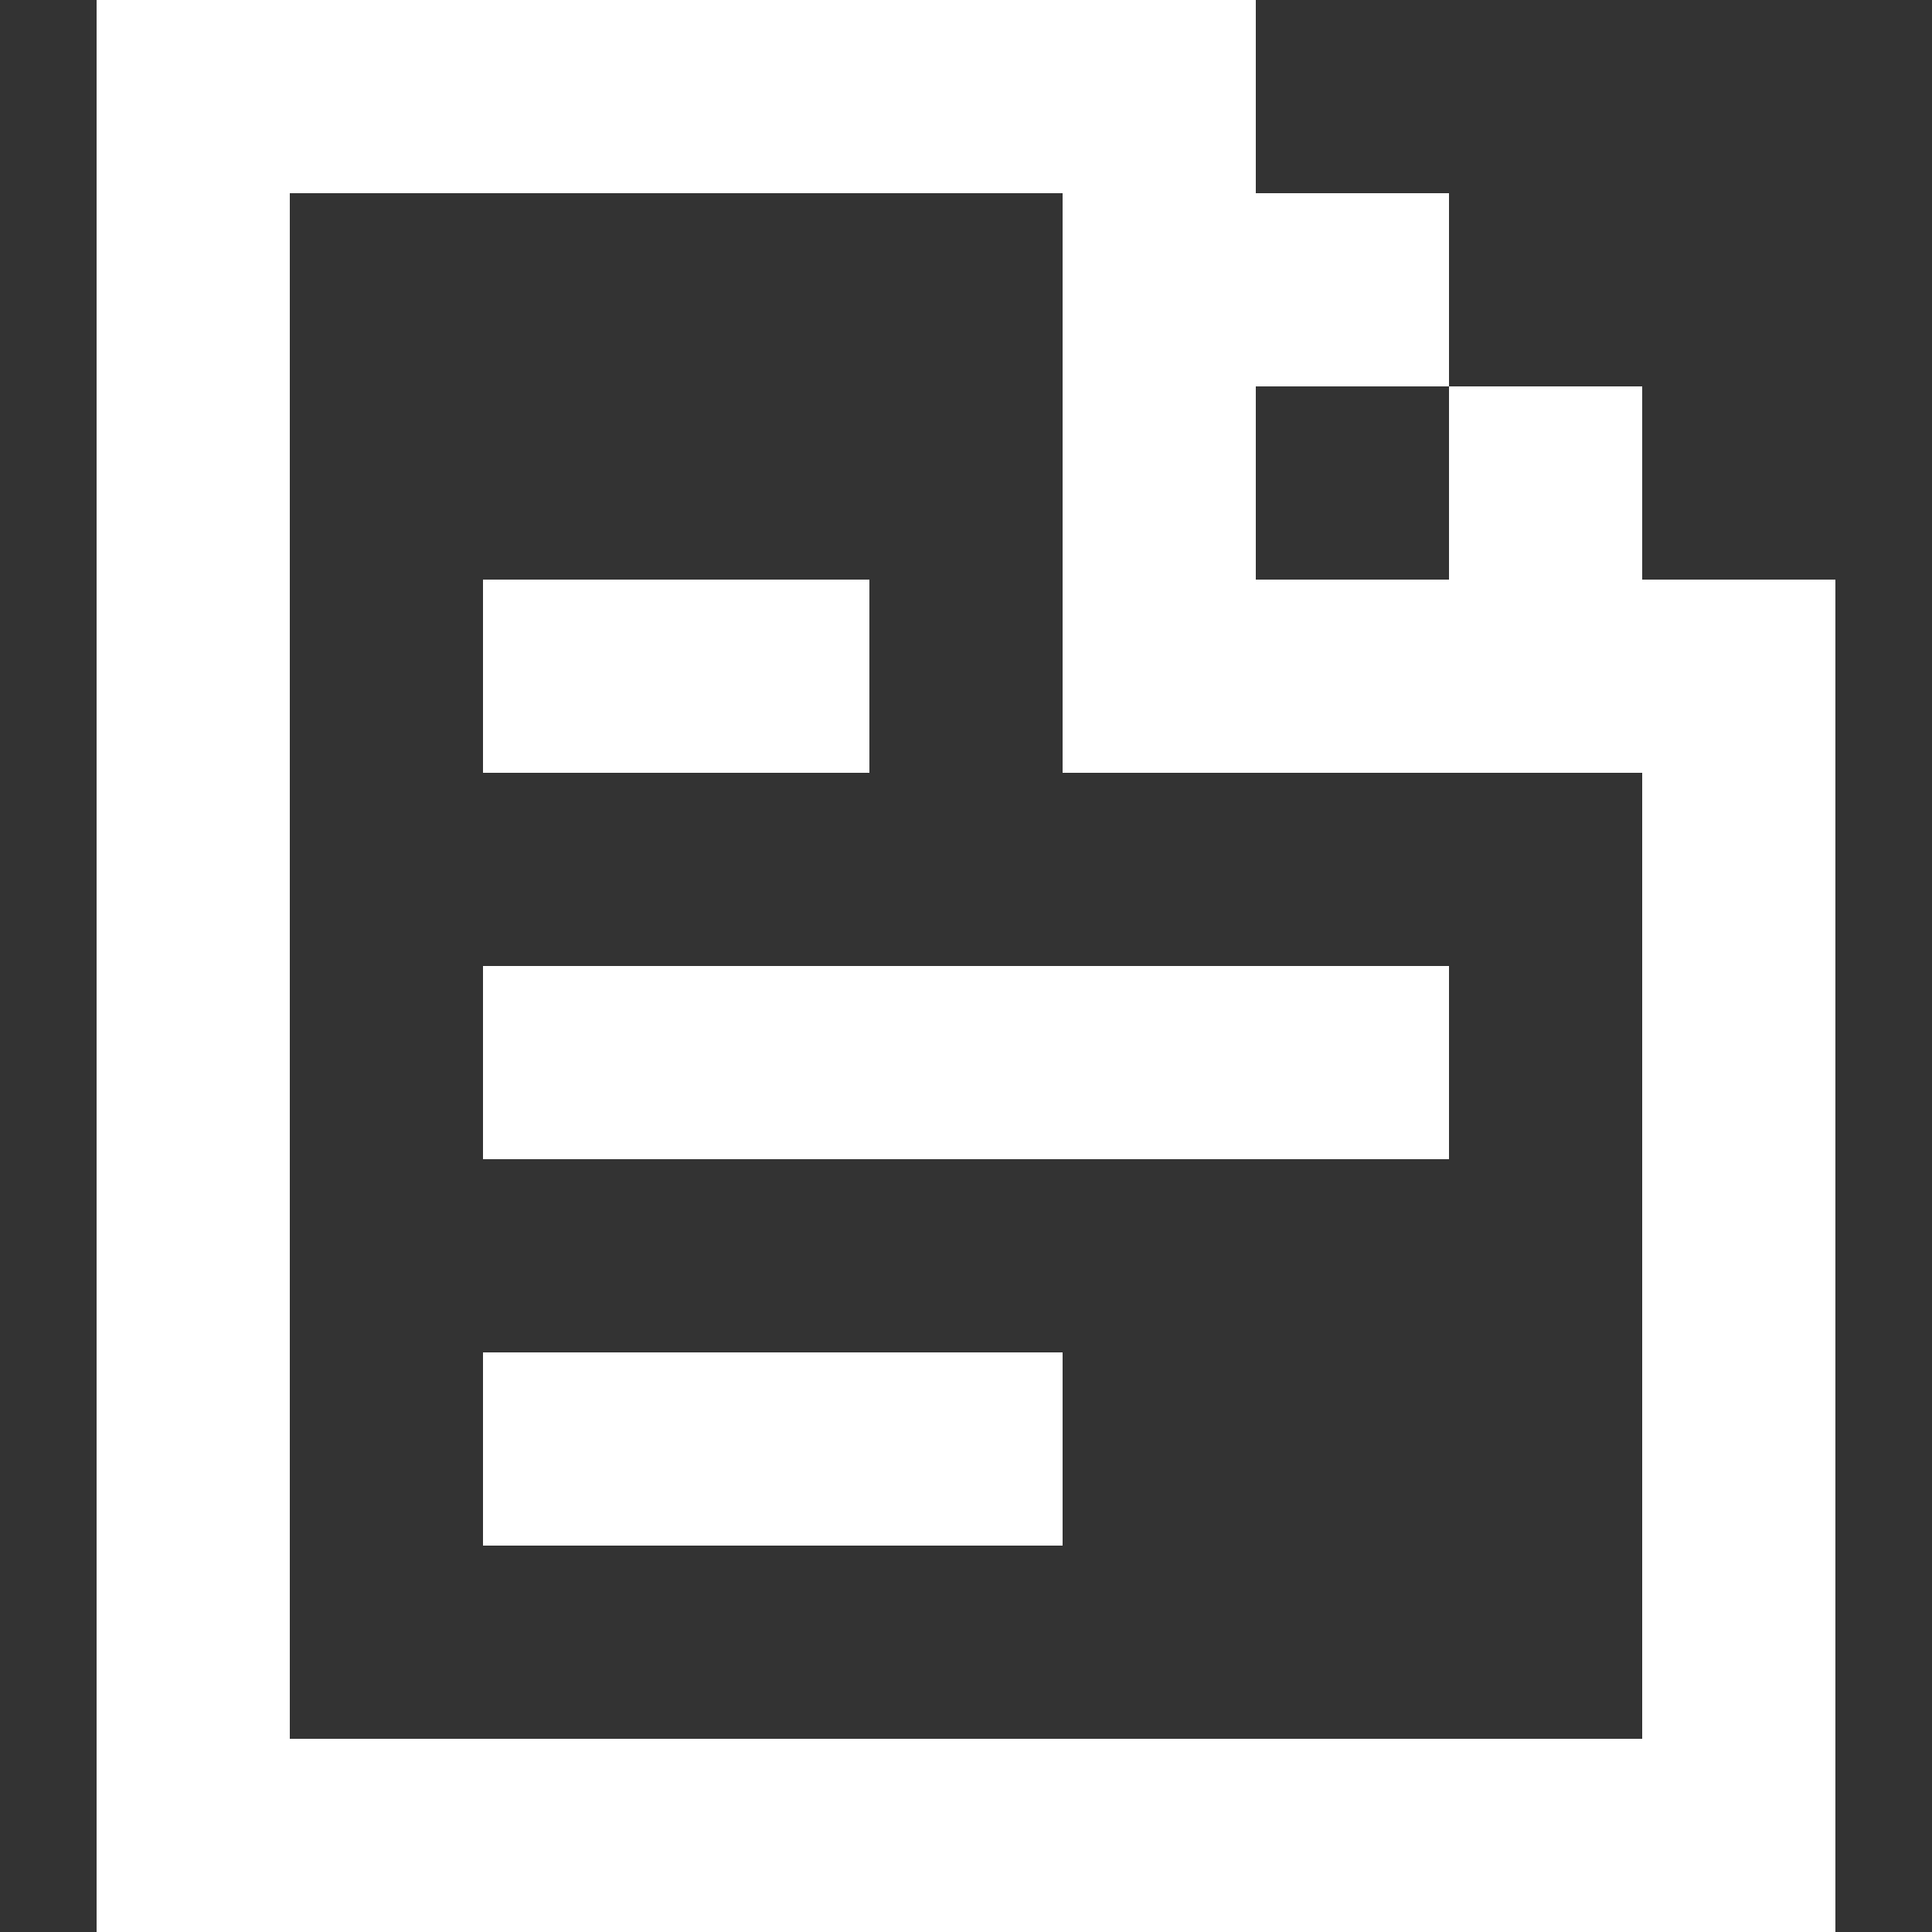
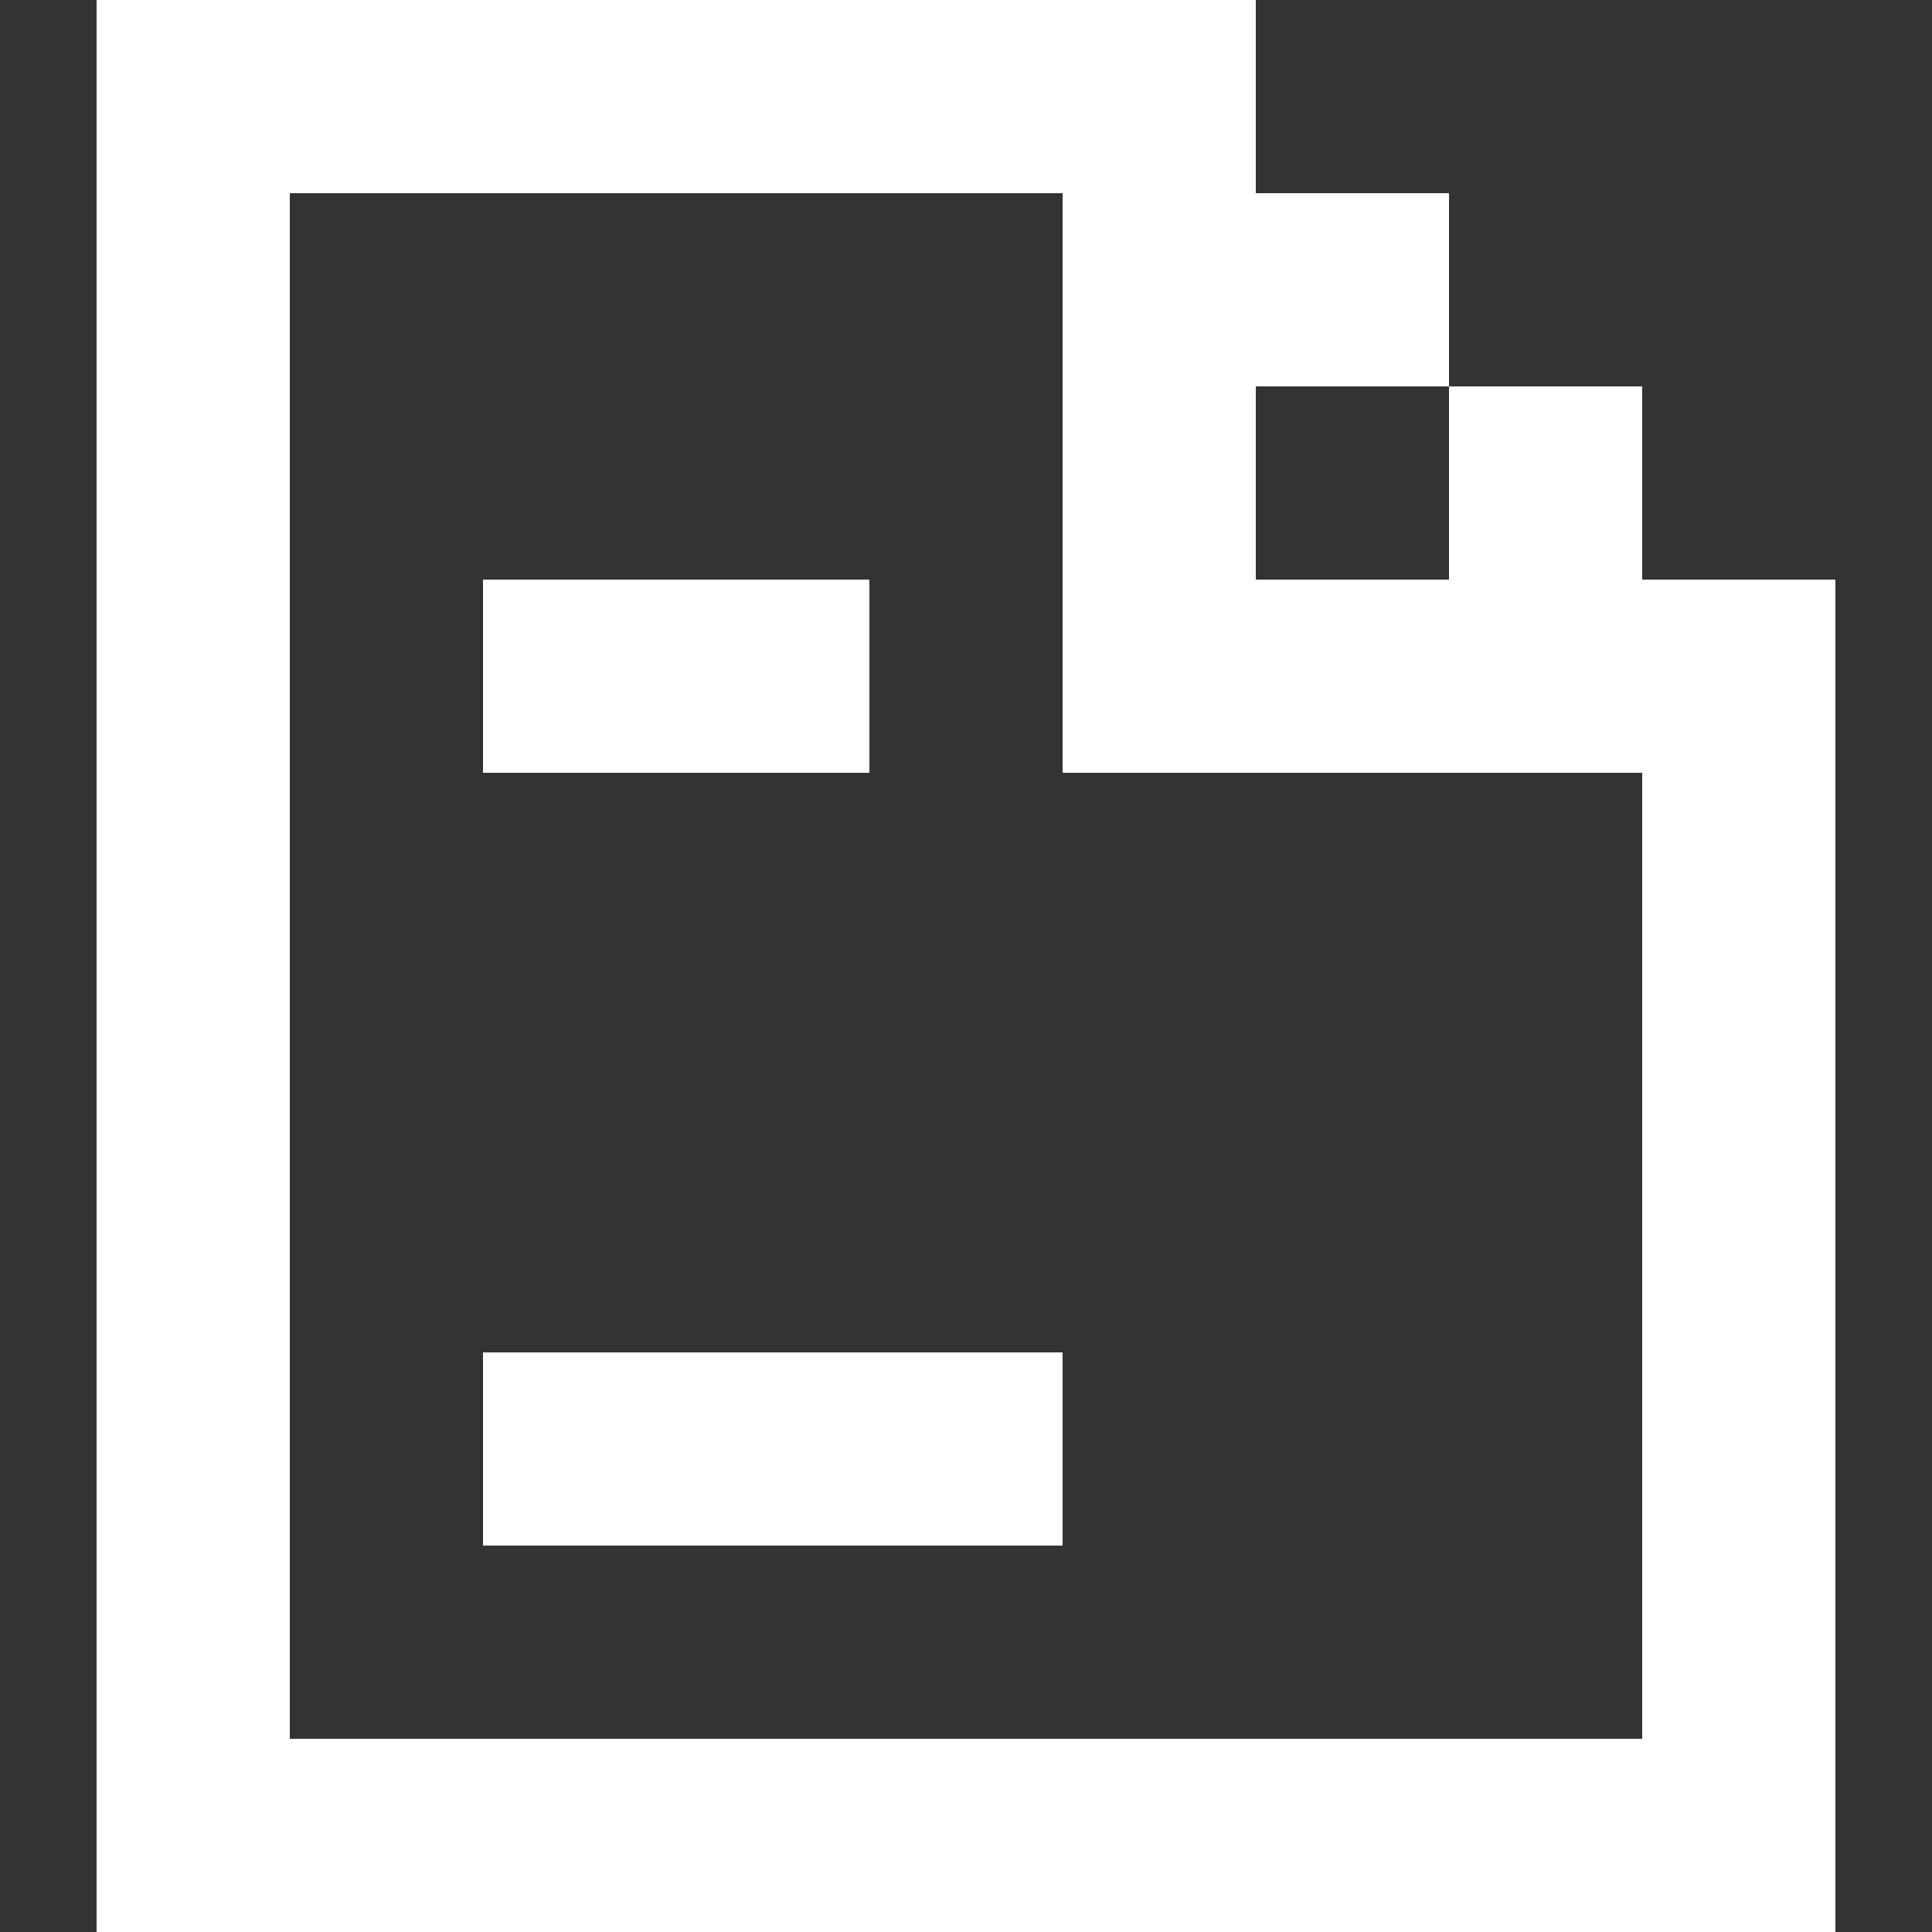
<svg xmlns="http://www.w3.org/2000/svg" width="20" height="20" viewBox="0 0 20 20" fill="none">
  <rect x="0" y="0" width="20" height="20" fill="#333333" stroke="none" />
-   <path d="M19 20H1V0H13V2H15V4H17V6H19V20ZM15 4H13V6H15V4ZM3 2V18H17V8H11V2H3ZM11 14H5V16H11V14ZM5 10H15V12H5V10ZM9 6H5V8H9V6Z" fill="white" />
+   <path d="M19 20H1V0H13V2H15V4H17V6H19V20ZM15 4H13V6H15V4ZM3 2V18H17V8H11V2H3ZM11 14H5V16H11V14ZM5 10H15H5V10ZM9 6H5V8H9V6Z" fill="white" />
</svg>